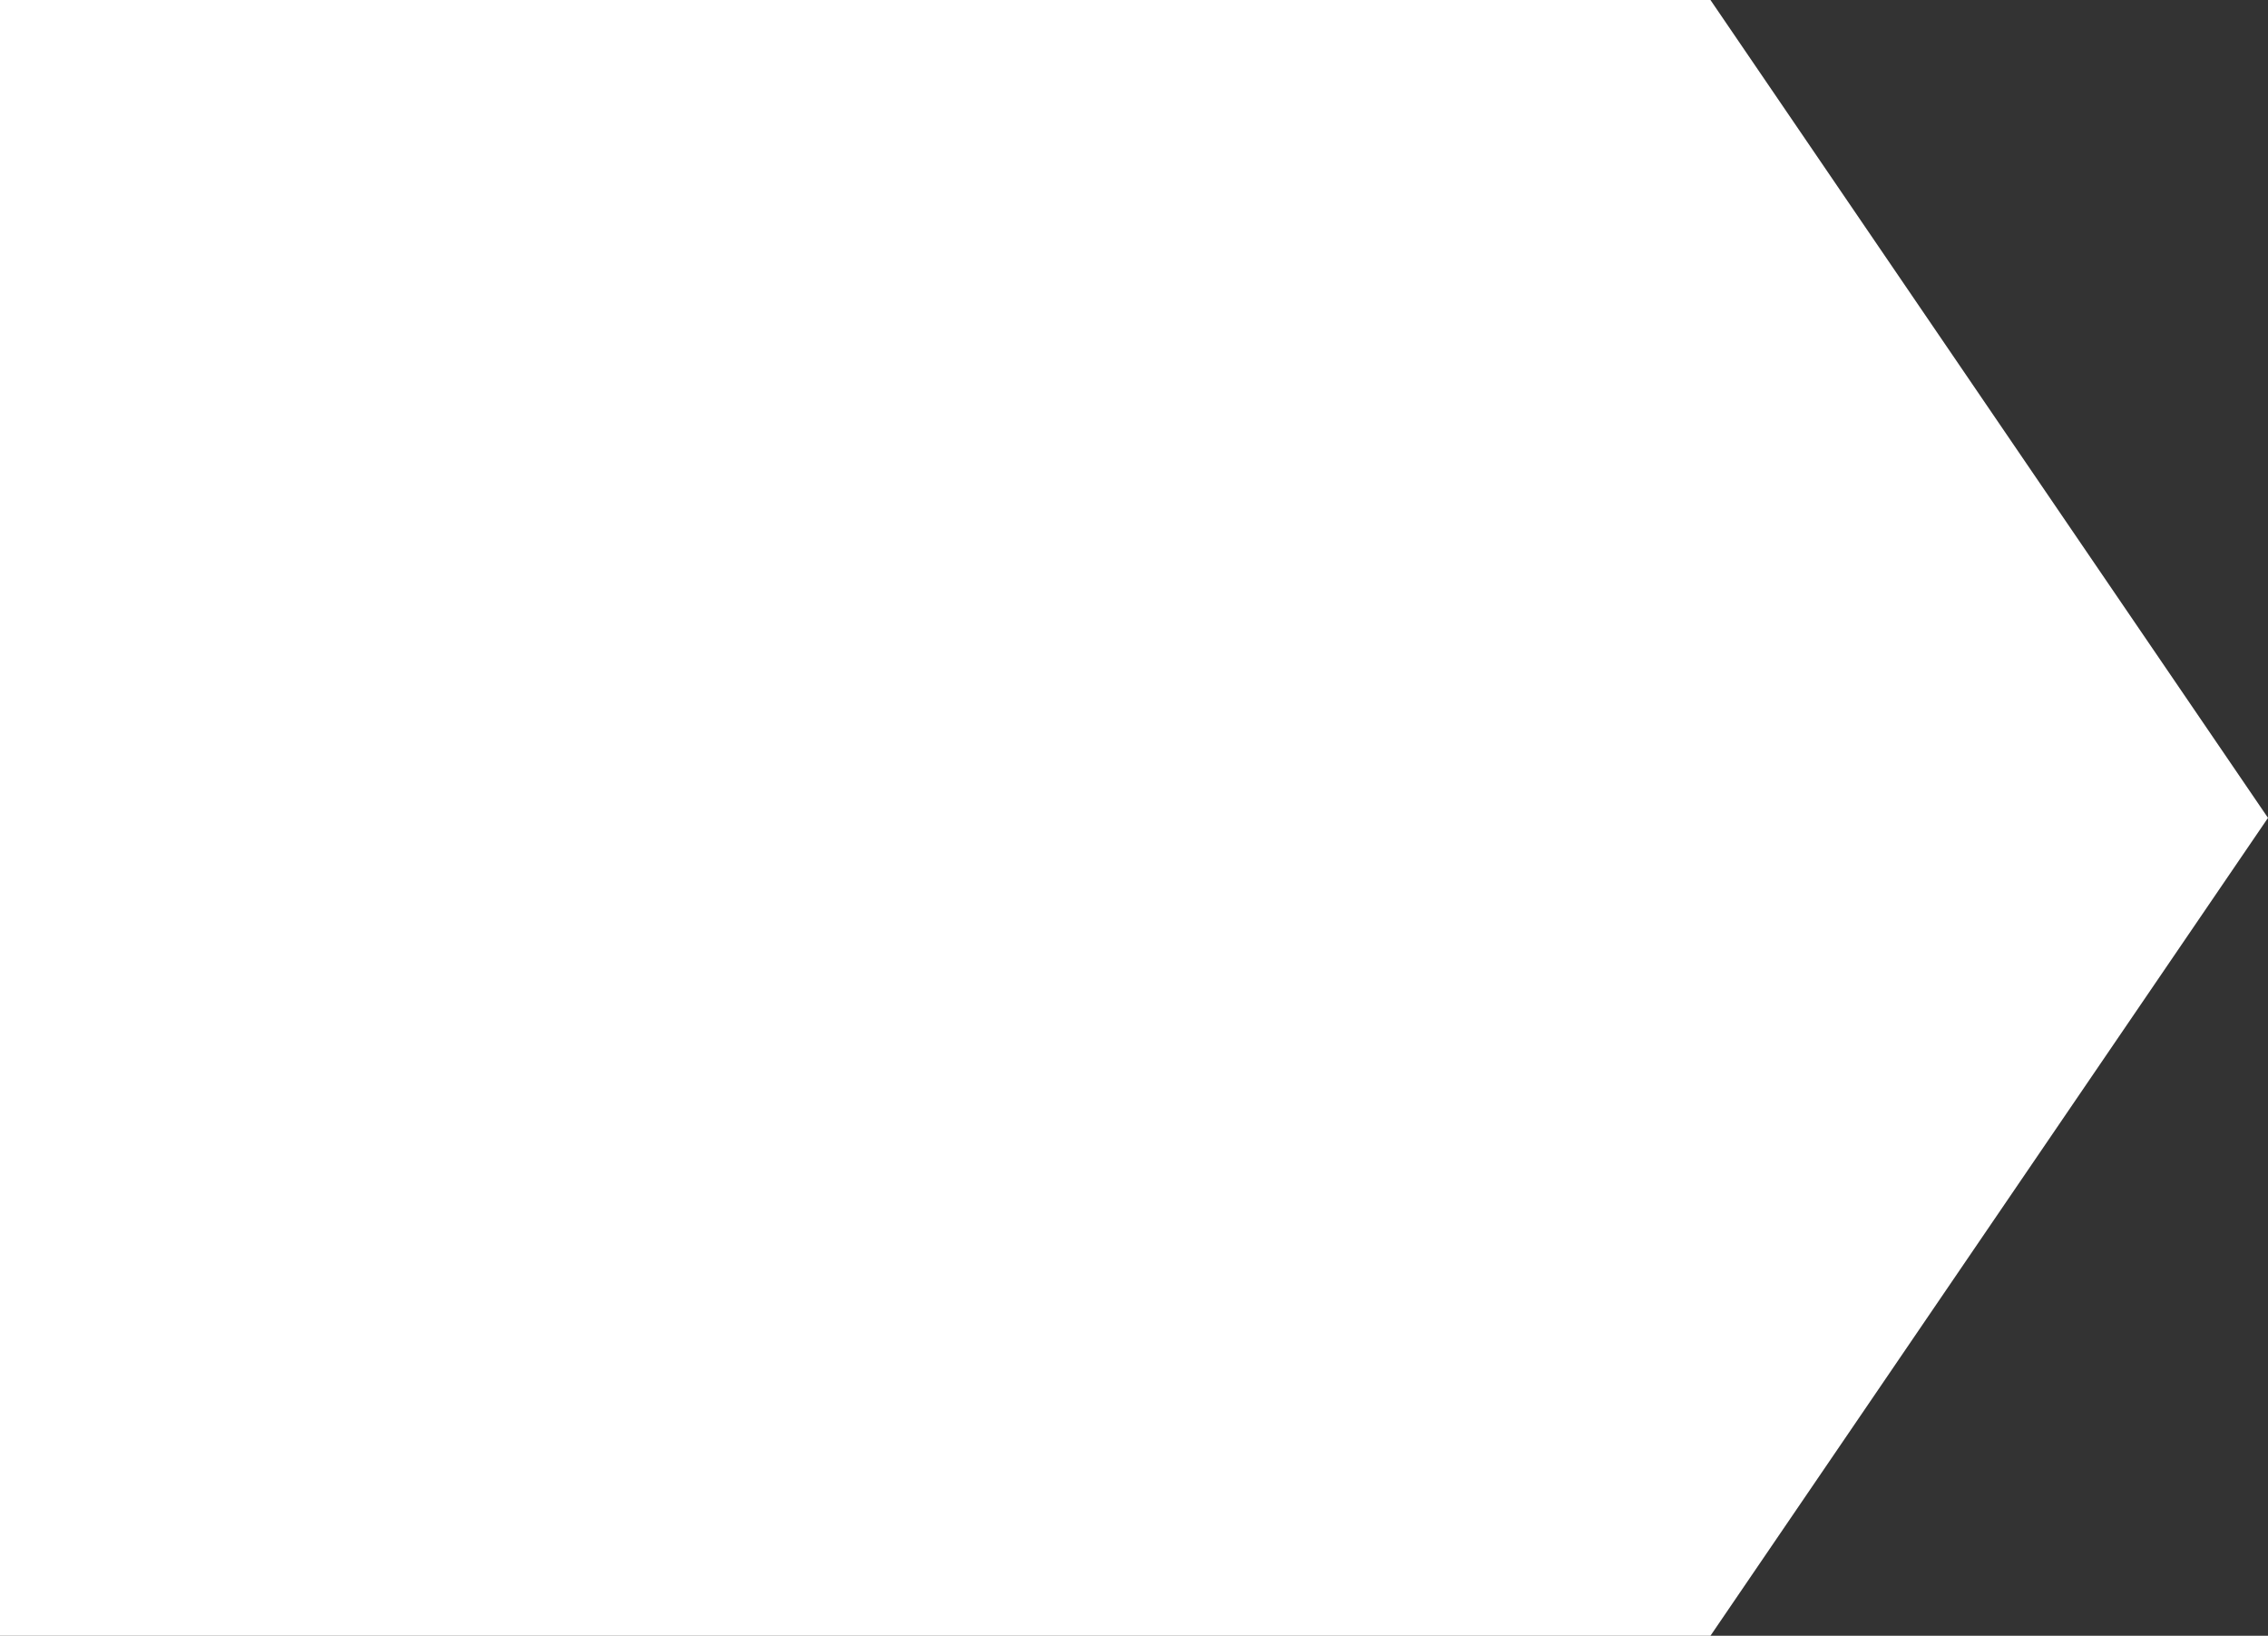
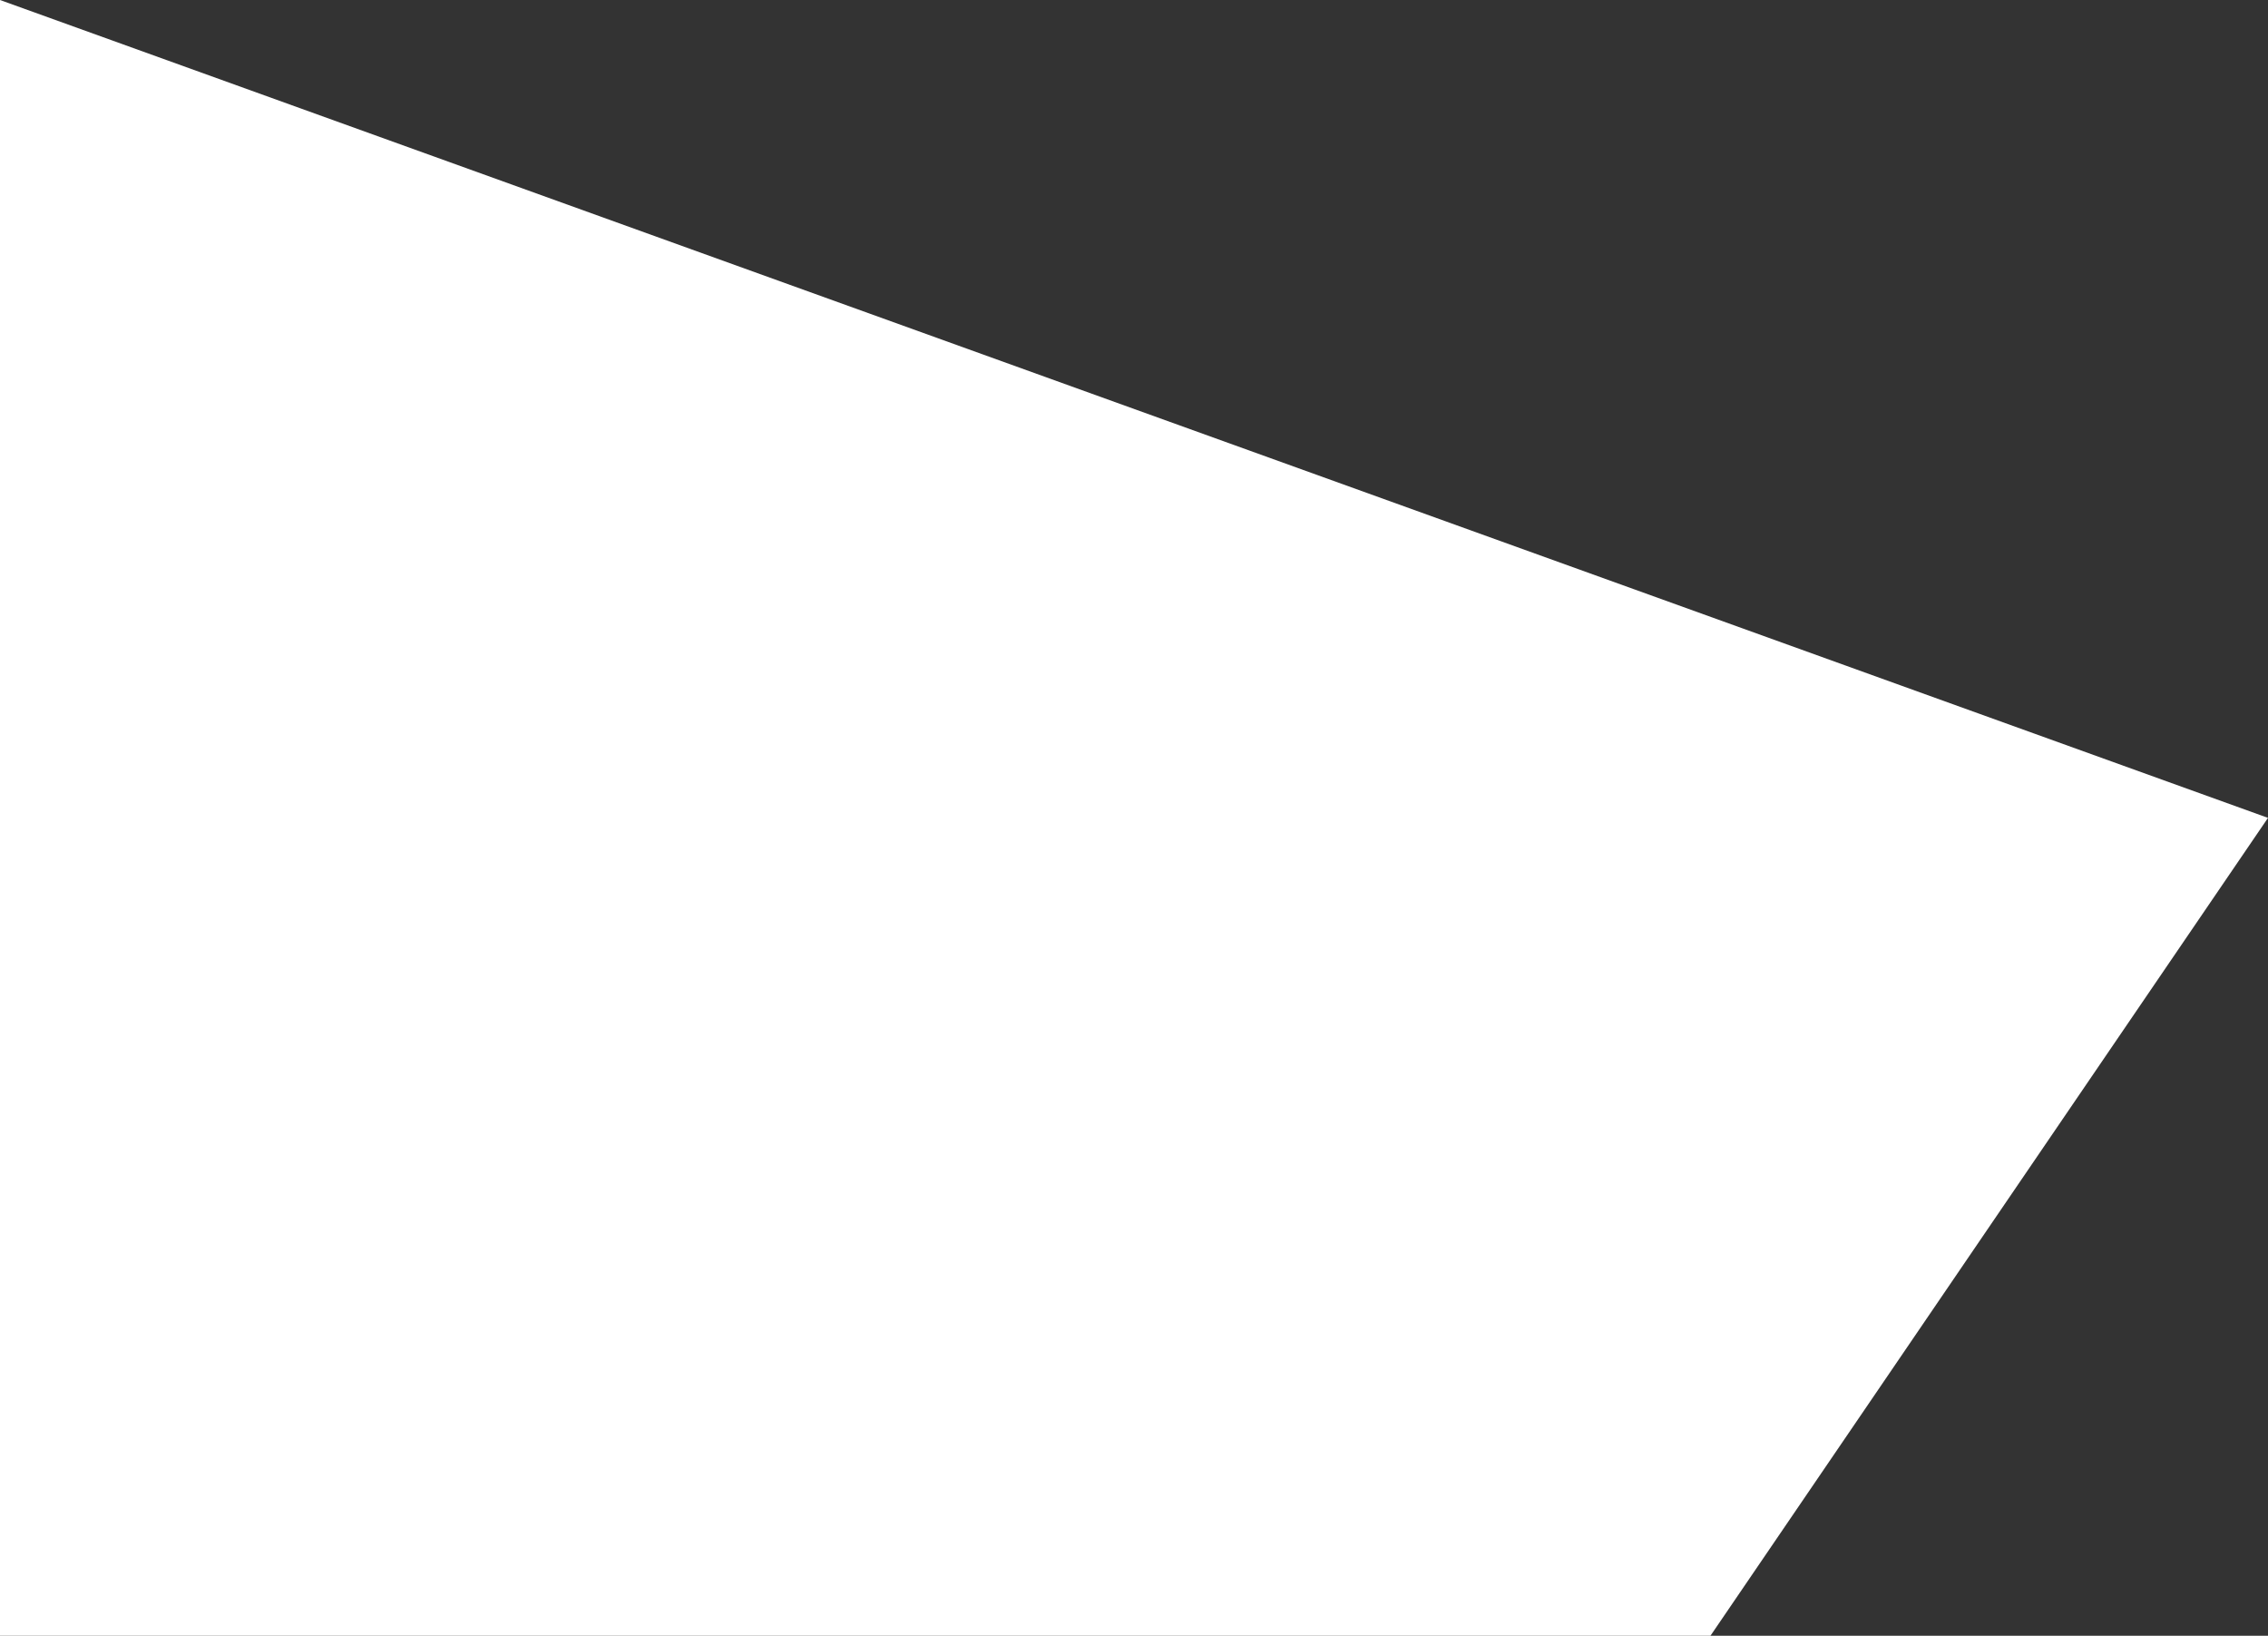
<svg xmlns="http://www.w3.org/2000/svg" width="147" height="106" viewBox="0 0 147 106" fill="none">
  <rect x="0" y="0" width="147" height="106" fill="#333333" stroke="none" />
-   <path d="M0 0H110.863L147 53L110.863 106H0V0Z" fill="white" />
+   <path d="M0 0L147 53L110.863 106H0V0Z" fill="white" />
</svg>